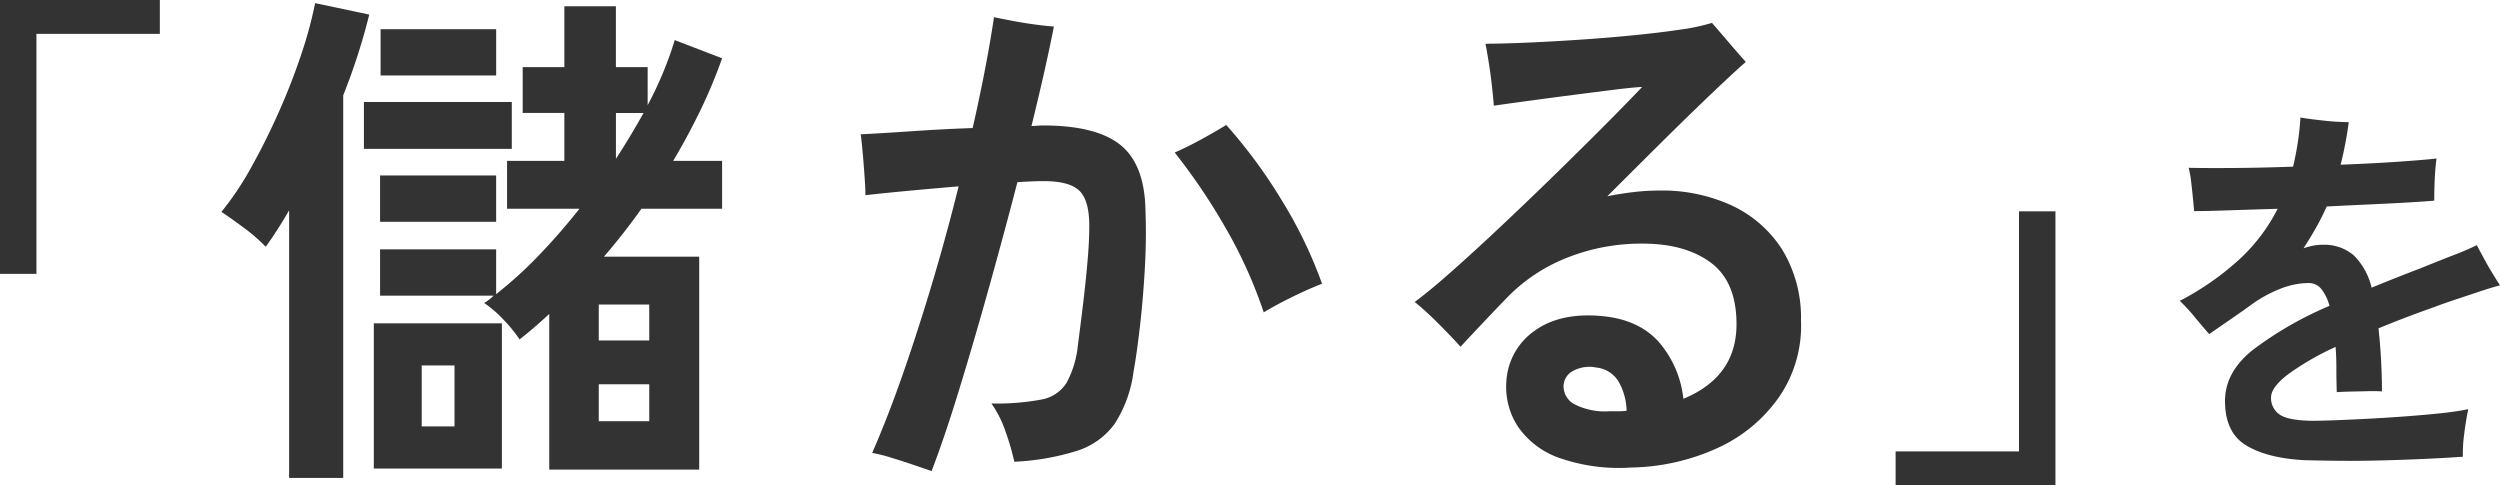
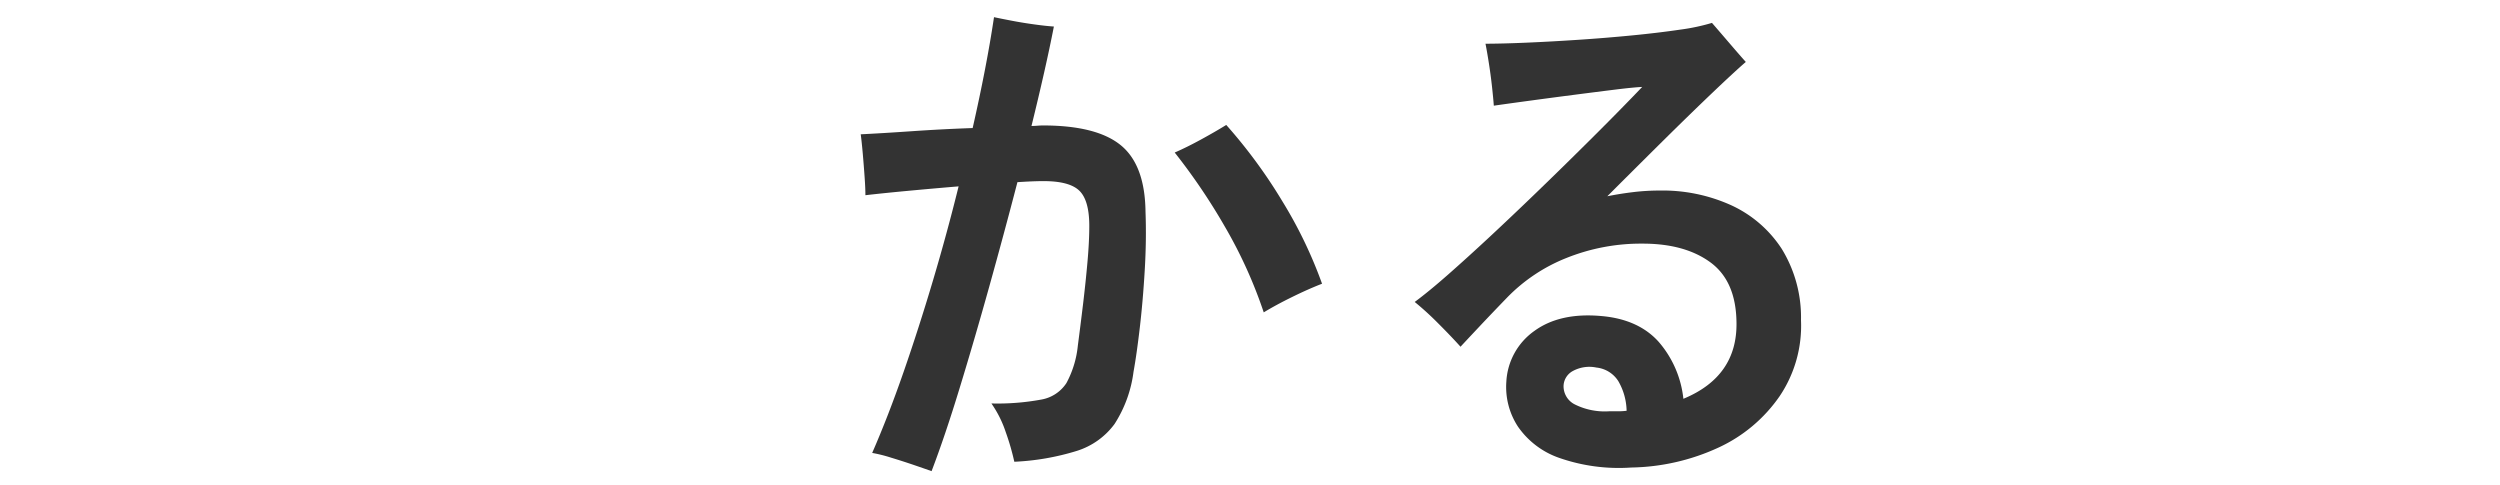
<svg xmlns="http://www.w3.org/2000/svg" id="Group_28013" data-name="Group 28013" width="426.47" height="82.772" viewBox="0 0 426.47 82.772">
-   <path id="Path_84582" data-name="Path 84582" d="M-677.508,615.859V569.145h27.266v5.772h-21.048v40.943Z" transform="translate(677.508 -569.145)" fill="#333" />
-   <path id="Path_84583" data-name="Path 84583" d="M-646.805,650.411V604.761q-.976,1.689-2,3.287t-2,2.93a27.765,27.765,0,0,0-3.553-3.108q-2.133-1.6-4-2.841a51.009,51.009,0,0,0,5.107-7.639q2.532-4.528,4.752-9.546t3.818-9.859a68.672,68.672,0,0,0,2.309-8.57l9.238,1.954a105.506,105.506,0,0,1-4.443,13.766v65.276Zm12.758-56.128v-7.994h25.225v7.994Zm1.688,54.531V624.035h21.849v24.779Zm29.93.178V622.435q-1.242,1.156-2.53,2.266t-2.532,2.086a23.52,23.52,0,0,0-2.709-3.331,20.172,20.172,0,0,0-3.328-2.887,8.692,8.692,0,0,0,.842-.576,8.169,8.169,0,0,0,.755-.667h-19.36v-7.905h19.8v7.639a69.618,69.618,0,0,0,7.239-6.572q3.6-3.73,6.973-7.994h-12.346v-8.169h9.771v-8.172h-7.107v-7.815h7.107V569.947h8.791v10.392h5.419v6.482q1.508-2.84,2.664-5.64t1.954-5.46l8.081,3.108a86.264,86.264,0,0,1-3.729,8.925q-2.133,4.4-4.618,8.572h8.347v8.169H-586.71q-1.509,2.133-3.108,4.175t-3.285,4h16.253v36.325Zm-28.863-42.276v-7.9h19.8v7.9Zm.089-24.956v-7.9h19.715v7.9Zm7.016,59.861h5.594V631.228h-5.594Zm30.2-14.655h8.615v-6.129h-8.615Zm0,13.766h8.615v-6.3h-8.615Zm2.93-44.76q2.488-3.819,4.707-7.817h-4.707Z" transform="translate(696.127 -568.883)" fill="#333" />
  <path id="Path_84584" data-name="Path 84584" d="M-590.965,648.075q-.979-.355-2.93-1.022t-4-1.288a24.447,24.447,0,0,0-3.2-.8q2.754-6.306,5.373-13.857t5.018-15.629q2.4-8.081,4.352-15.986-4.262.355-8.527.753t-7.371.755c0-.767-.045-1.79-.134-3.062s-.191-2.591-.31-3.954-.239-2.487-.355-3.374q3.638-.177,8.793-.532t10.3-.534q2.4-10.568,3.642-18.916,1.242.266,3.108.621t3.82.621q1.952.269,3.285.355-.71,3.644-1.686,7.951t-2.134,9.013c.3,0,.623-.014.978-.043s.68-.045.976-.045q9.149,0,13.279,3.374t4.218,11.37q.177,4.706-.132,9.946t-.844,9.814q-.535,4.573-1.067,7.5a21.439,21.439,0,0,1-3.242,8.927,12.682,12.682,0,0,1-6.395,4.573,42.357,42.357,0,0,1-10.7,1.865,41.657,41.657,0,0,0-1.465-5.062,18.873,18.873,0,0,0-2.443-4.884,40.982,40.982,0,0,0,8.527-.666,6.426,6.426,0,0,0,4.263-2.8,16.967,16.967,0,0,0,1.954-6.393q.444-3.375.887-7.061t.755-7.193q.311-3.508.312-6.172,0-4.351-1.688-6t-6.129-1.643q-.887,0-2,.045c-.742.03-1.554.075-2.441.132q-2.313,8.882-4.841,17.94t-5.018,17.185Q-588.657,642.038-590.965,648.075Zm56.663-27.088a78.615,78.615,0,0,0-6.572-14.521,103.839,103.839,0,0,0-8.615-12.744q2.044-.887,4.486-2.22t4.307-2.487a87.468,87.468,0,0,1,9.591,13.056,75.494,75.494,0,0,1,6.75,14.032q-2.31.89-5.105,2.264T-534.3,620.987Z" transform="translate(749.88 -567.701)" fill="#333" />
  <path id="Path_84585" data-name="Path 84585" d="M-518.176,646.973a30.793,30.793,0,0,1-12.3-1.645,14.222,14.222,0,0,1-7.061-5.371,12.342,12.342,0,0,1-1.954-7.639,11.314,11.314,0,0,1,4.8-8.659q4.348-3.15,11.368-2.53,6.3.532,9.769,4.35a17.652,17.652,0,0,1,4.263,9.771q9.234-3.819,9.059-13.056-.089-7.016-4.441-10.214t-11.545-3.2a34.139,34.139,0,0,0-13.011,2.443A29.077,29.077,0,0,0-539.4,618.02q-2.579,2.665-4.709,4.93t-3.2,3.419q-1.511-1.686-3.774-3.952a50.918,50.918,0,0,0-4.04-3.687q2.4-1.775,5.683-4.662t7.15-6.484q3.863-3.6,7.771-7.371t7.5-7.328q3.6-3.552,6.395-6.395t4.309-4.441q-1.689.089-4.886.489t-6.971.887q-3.777.491-7.371.978t-6.085.844q-.089-1.242-.309-3.244t-.533-3.995q-.313-2-.578-3.331,2.751,0,6.927-.177t8.881-.489q4.706-.311,9.236-.755t8.126-.976a34.082,34.082,0,0,0,5.462-1.156q.621.713,1.688,1.954t2.175,2.532q1.109,1.287,1.909,2.175-2.044,1.777-5.815,5.373t-8.394,8.17q-4.617,4.576-9.414,9.371,2.218-.444,4.441-.71a38.016,38.016,0,0,1,4.529-.266,28.35,28.35,0,0,1,12.212,2.53,20.465,20.465,0,0,1,8.57,7.416,22.3,22.3,0,0,1,3.287,12.169,21.483,21.483,0,0,1-3.642,12.965,25.777,25.777,0,0,1-10.392,8.749A36.879,36.879,0,0,1-518.176,646.973Zm-3.82-9.591h1.51a12.236,12.236,0,0,0,1.511-.089,10.474,10.474,0,0,0-1.422-5.064,5.043,5.043,0,0,0-3.731-2.309,5.908,5.908,0,0,0-4,.578,3.01,3.01,0,0,0-1.6,2.443,3.46,3.46,0,0,0,1.865,3.242A11.407,11.407,0,0,0-522,637.382Z" transform="translate(796.456 -567.22)" fill="#333" />
-   <path id="Path_84586" data-name="Path 84586" d="M-513.52,634.146v-5.772h21.048V587.43h6.217v46.716Z" transform="translate(836.888 -551.374)" fill="#333" />
-   <path id="Path_84587" data-name="Path 84587" d="M-467.694,637.765q-6.268-.331-9.895-2.506t-3.63-7.588q0-4.881,4.652-8.643A61.28,61.28,0,0,1-463.4,611.44a7.787,7.787,0,0,0-1.386-2.869,2.718,2.718,0,0,0-2.177-1.023,13.334,13.334,0,0,0-4.849.99,22.059,22.059,0,0,0-4.916,2.705q-1.452,1.056-3.463,2.441t-3.729,2.573q-.988-1.121-2.441-2.871a31.789,31.789,0,0,0-2.571-2.8,47.475,47.475,0,0,0,10.325-7.225,30.541,30.541,0,0,0,6.367-8.477q-4.552.133-8.347.264t-5.906.132q-.065-.858-.2-2.21t-.3-2.771a17.311,17.311,0,0,0-.43-2.408q2.97.065,7.72.032t10.094-.231q.461-1.914.791-4.025t.463-4.354q1.514.263,3.991.529a41.078,41.078,0,0,0,4.255.262,64.68,64.68,0,0,1-1.386,7.259q5.212-.2,9.6-.495t6.762-.562q-.133.861-.231,2.212t-.132,2.7c-.022.9-.033,1.66-.033,2.278q-1.517.13-4.354.3t-6.432.329q-3.6.166-7.554.363-.858,1.914-1.848,3.662t-2.112,3.465a14.855,14.855,0,0,1,1.583-.43,8.2,8.2,0,0,1,1.651-.164,7.721,7.721,0,0,1,5.31,1.781,11.294,11.294,0,0,1,3.068,5.543q1.914-.793,3.991-1.617t4.322-1.682q3.1-1.254,5.805-2.309a41.2,41.2,0,0,0,3.827-1.65q.462.861,1.187,2.21t1.518,2.638q.79,1.287,1.252,2.013-1.319.331-3.4,1.022l-4.157,1.386q-2.076.692-3.463,1.221-5.413,1.914-9.7,3.7a104.092,104.092,0,0,1,.593,10.753q-.988-.062-2.473-.031l-2.9.065q-1.417.036-2.341.1-.068-2.109-.067-4.056t-.132-3.662a46.148,46.148,0,0,0-8.213,4.75q-2.807,2.177-2.8,3.893a3.376,3.376,0,0,0,1.386,2.835q1.384,1.059,5.606,1.122,1.585,0,4.157-.1t5.675-.264q3.1-.163,6.267-.4t5.939-.527q2.769-.3,4.618-.692-.4,1.846-.694,4.222a24.321,24.321,0,0,0-.231,3.893q-2.771.2-6.365.363t-7.391.264q-3.8.1-7.29.067T-467.694,637.765Z" transform="translate(860.78 -559.266)" fill="#333" />
</svg>